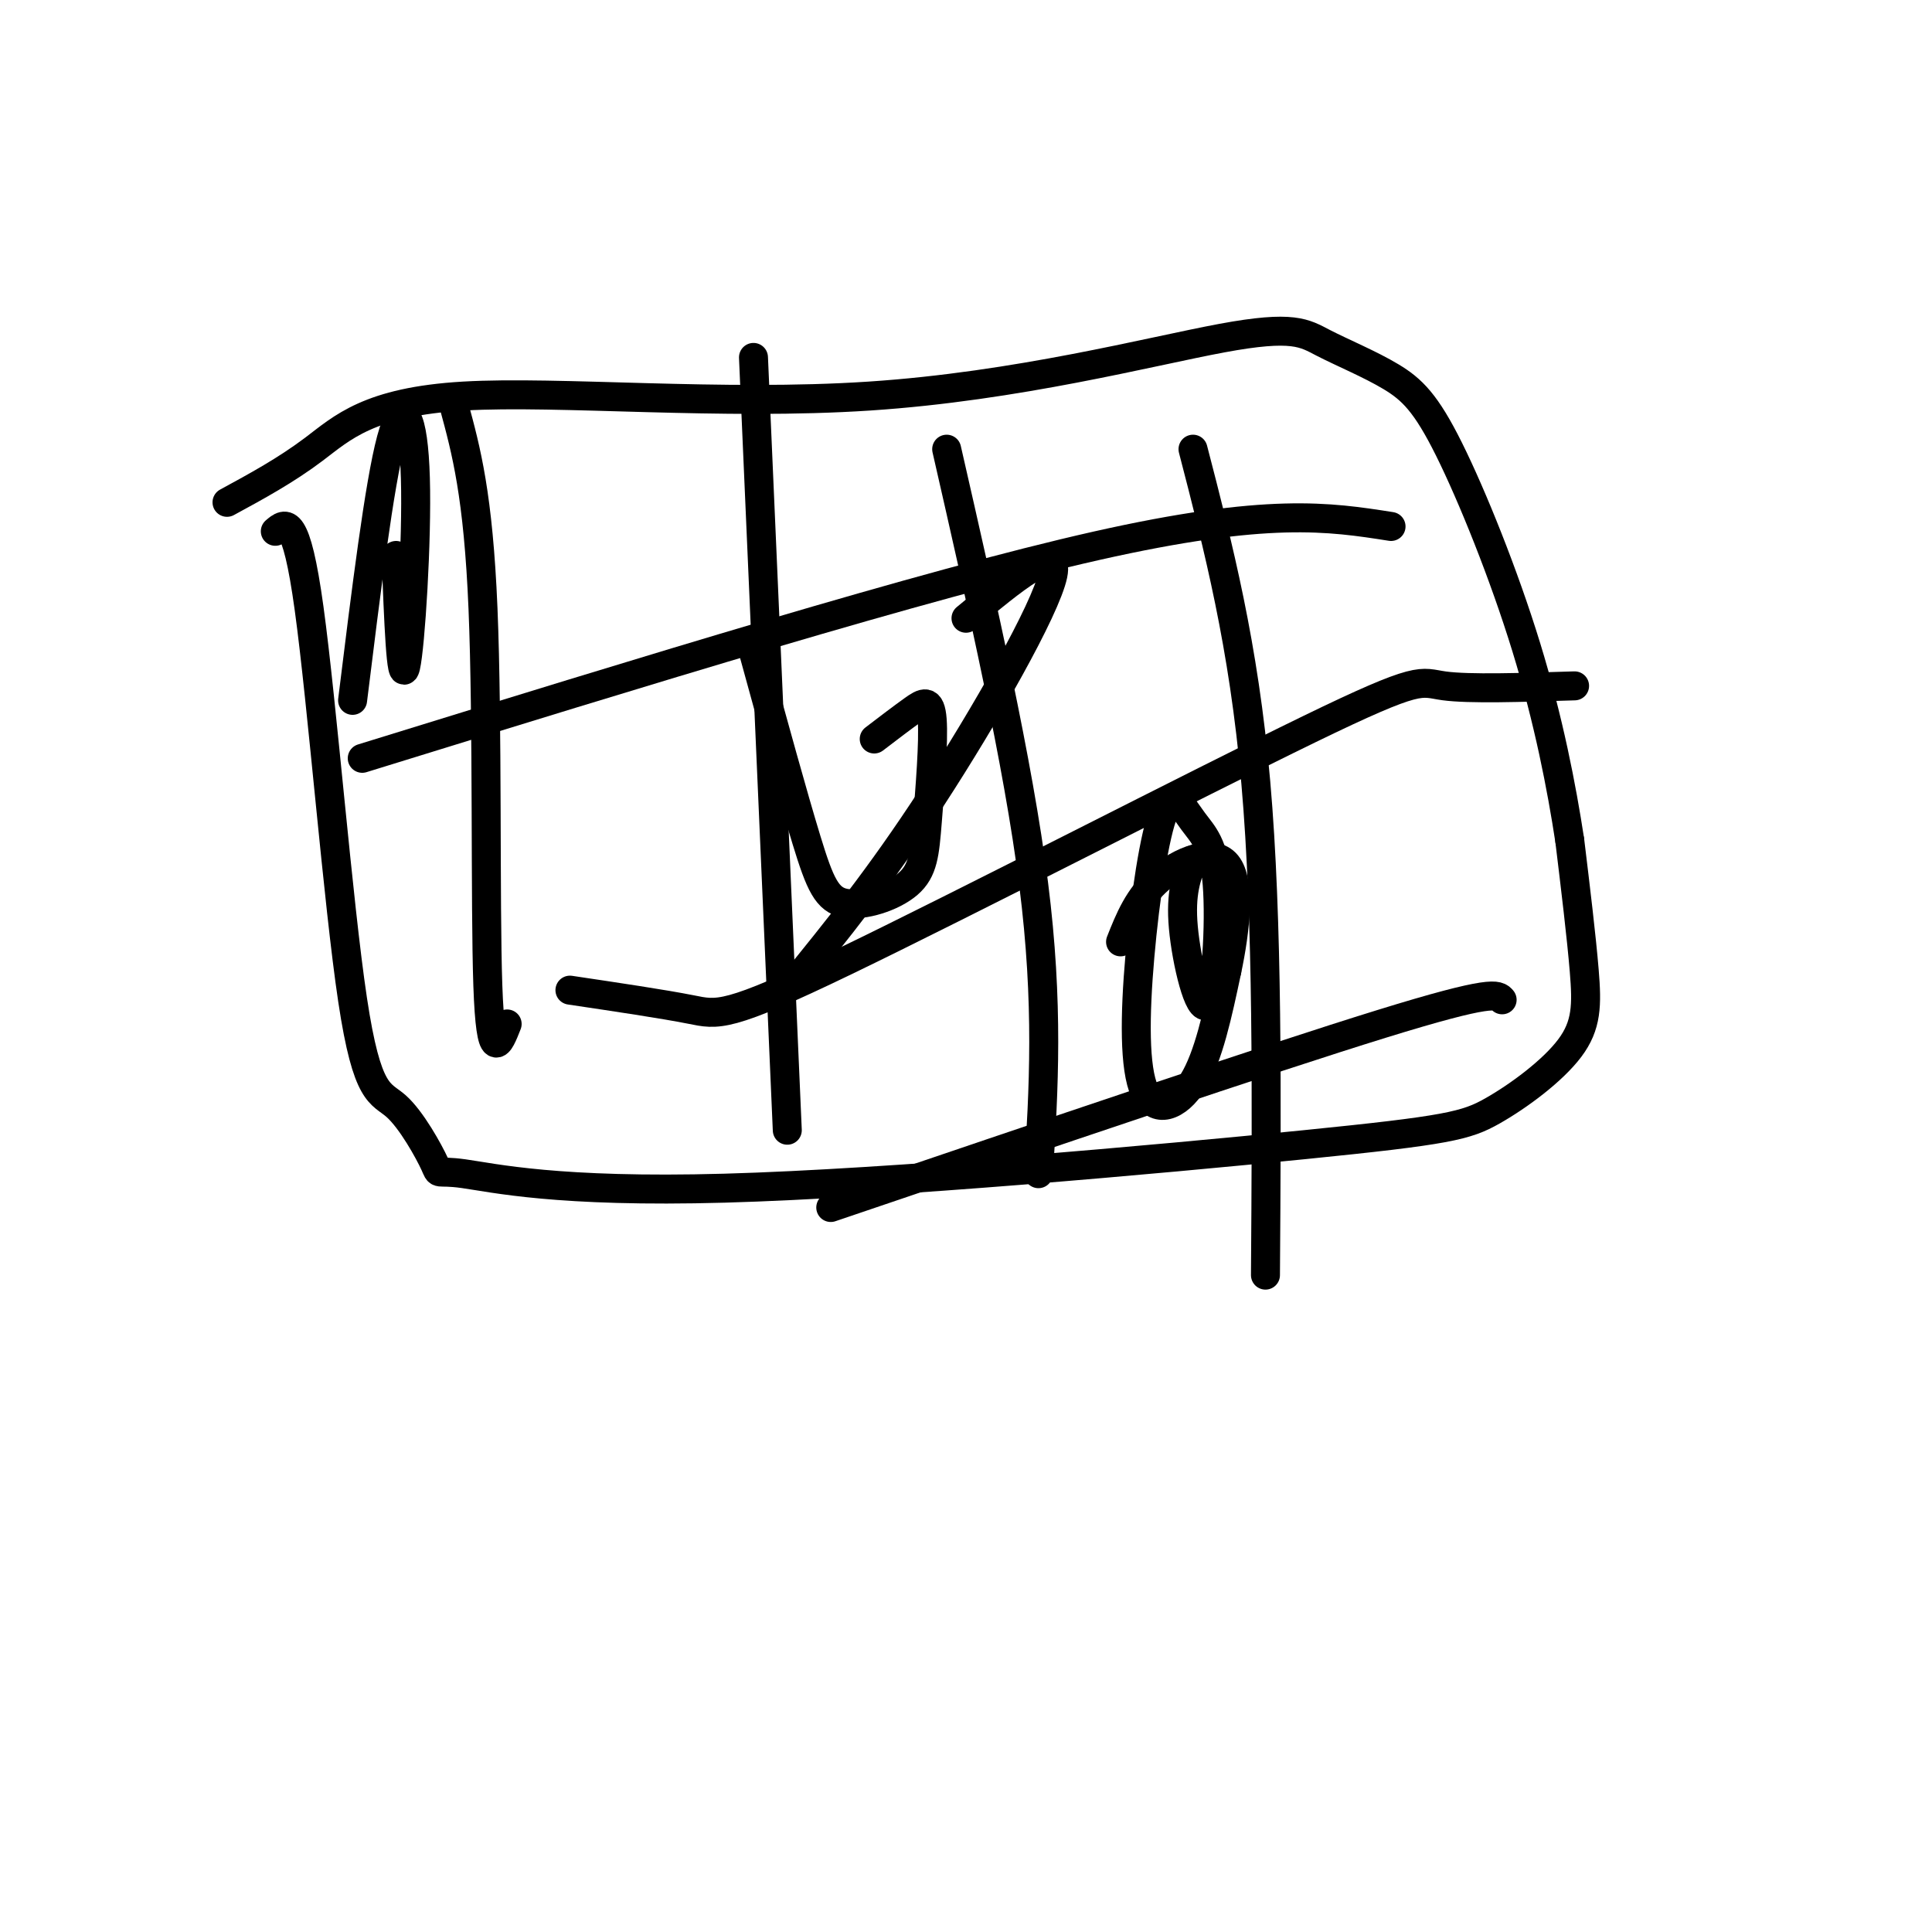
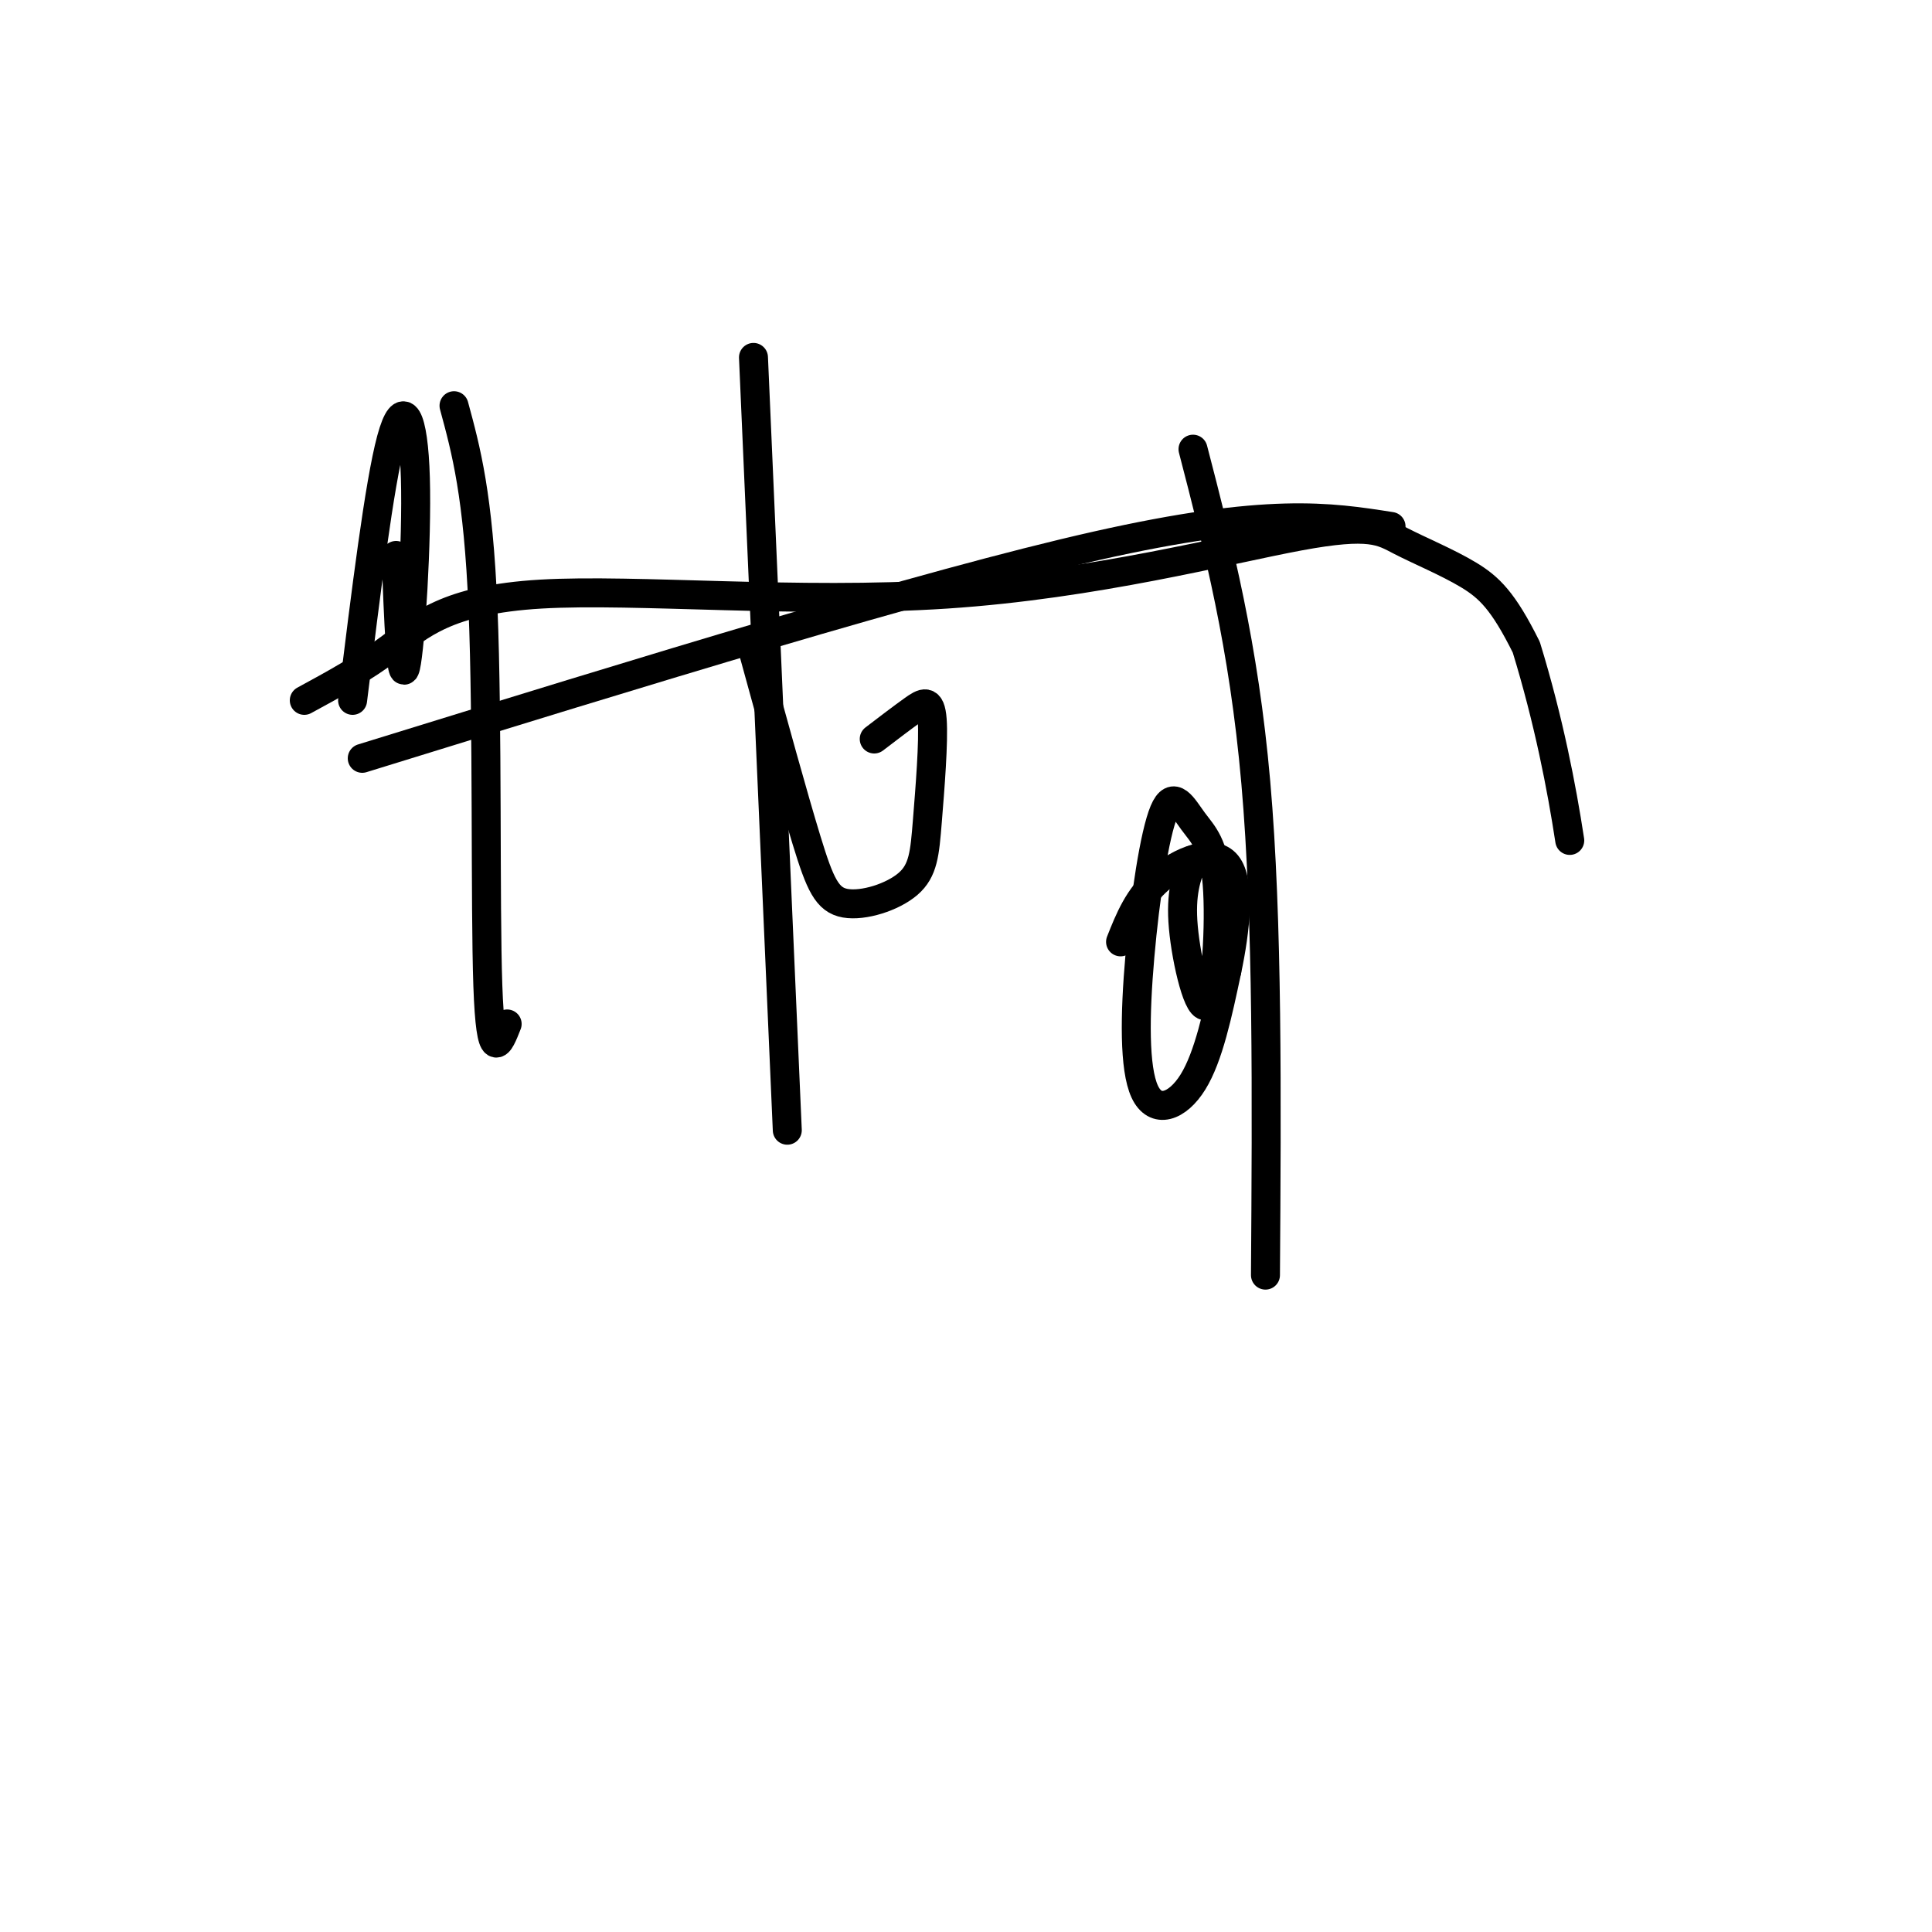
<svg xmlns="http://www.w3.org/2000/svg" viewBox="0 0 400 400" version="1.1">
  <g fill="none" stroke="#000000" stroke-width="6" stroke-linecap="round" stroke-linejoin="round">
-     <path d="M57,110c2.146,-1.839 4.292,-3.679 7,16c2.708,19.679 5.976,60.875 9,81c3.024,20.125 5.802,19.177 9,22c3.198,2.823 6.817,9.417 8,12c1.183,2.583 -0.068,1.155 6,2c6.068,0.845 19.456,3.964 54,3c34.544,-0.964 90.242,-6.010 120,-9c29.758,-2.990 33.574,-3.925 39,-7c5.426,-3.075 12.461,-8.289 16,-13c3.539,-4.711 3.583,-8.917 3,-16c-0.583,-7.083 -1.791,-17.041 -3,-27" />
-     <path d="M325,174c-1.674,-10.967 -4.358,-24.885 -9,-40c-4.642,-15.115 -11.241,-31.428 -16,-41c-4.759,-9.572 -7.679,-12.403 -12,-15c-4.321,-2.597 -10.044,-4.961 -14,-7c-3.956,-2.039 -6.146,-3.754 -21,-1c-14.854,2.754 -42.373,9.975 -73,12c-30.627,2.025 -64.361,-1.147 -84,0c-19.639,1.147 -25.183,6.613 -31,11c-5.817,4.387 -11.909,7.693 -18,11" />
+     <path d="M325,174c-1.674,-10.967 -4.358,-24.885 -9,-40c-4.759,-9.572 -7.679,-12.403 -12,-15c-4.321,-2.597 -10.044,-4.961 -14,-7c-3.956,-2.039 -6.146,-3.754 -21,-1c-14.854,2.754 -42.373,9.975 -73,12c-30.627,2.025 -64.361,-1.147 -84,0c-19.639,1.147 -25.183,6.613 -31,11c-5.817,4.387 -11.909,7.693 -18,11" />
    <path d="M94,84c2.511,9.244 5.022,18.489 6,42c0.978,23.511 0.422,61.289 1,78c0.578,16.711 2.289,12.356 4,8" />
    <path d="M156,74c0.000,0.000 7.000,160.000 7,160" />
-     <path d="M196,93c7.417,32.500 14.833,65.000 18,90c3.167,25.000 2.083,42.500 1,60" />
    <path d="M247,93c5.250,20.250 10.500,40.500 13,69c2.500,28.500 2.250,65.250 2,102" />
    <path d="M75,157c58.250,-18.000 116.500,-36.000 152,-44c35.500,-8.000 48.250,-6.000 61,-4" />
-     <path d="M118,205c9.671,1.440 19.343,2.880 25,4c5.657,1.120 7.300,1.919 32,-10c24.700,-11.919 72.458,-36.555 96,-48c23.542,-11.445 22.869,-9.699 28,-9c5.131,0.699 16.065,0.349 27,0" />
-     <path d="M172,250c45.417,-15.417 90.833,-30.833 114,-38c23.167,-7.167 24.083,-6.083 25,-5" />
    <path d="M156,135c4.109,14.952 8.217,29.903 11,39c2.783,9.097 4.239,12.339 8,13c3.761,0.661 9.825,-1.259 13,-4c3.175,-2.741 3.459,-6.302 4,-13c0.541,-6.698 1.338,-16.534 1,-21c-0.338,-4.466 -1.811,-3.562 -4,-2c-2.189,1.562 -5.095,3.781 -8,6" />
-     <path d="M164,204c9.067,-11.156 18.133,-22.311 29,-39c10.867,-16.689 23.533,-38.911 25,-46c1.467,-7.089 -8.267,0.956 -18,9" />
    <path d="M247,178c-1.321,3.435 -2.641,6.869 -2,14c0.641,7.131 3.244,17.958 5,16c1.756,-1.958 2.666,-16.701 2,-25c-0.666,-8.299 -2.907,-10.156 -5,-13c-2.093,-2.844 -4.039,-6.676 -6,-2c-1.961,4.676 -3.938,17.862 -5,30c-1.062,12.138 -1.209,23.230 1,28c2.209,4.770 6.774,3.220 10,-2c3.226,-5.220 5.113,-14.110 7,-23" />
    <path d="M254,201c1.821,-8.560 2.875,-18.458 0,-22c-2.875,-3.542 -9.679,-0.726 -14,3c-4.321,3.726 -6.161,8.363 -8,13" />
    <path d="M82,115c0.518,13.571 1.036,27.143 2,23c0.964,-4.143 2.375,-26.000 2,-39c-0.375,-13.000 -2.536,-17.143 -5,-8c-2.464,9.143 -5.232,31.571 -8,54" />
  </g>
</svg>